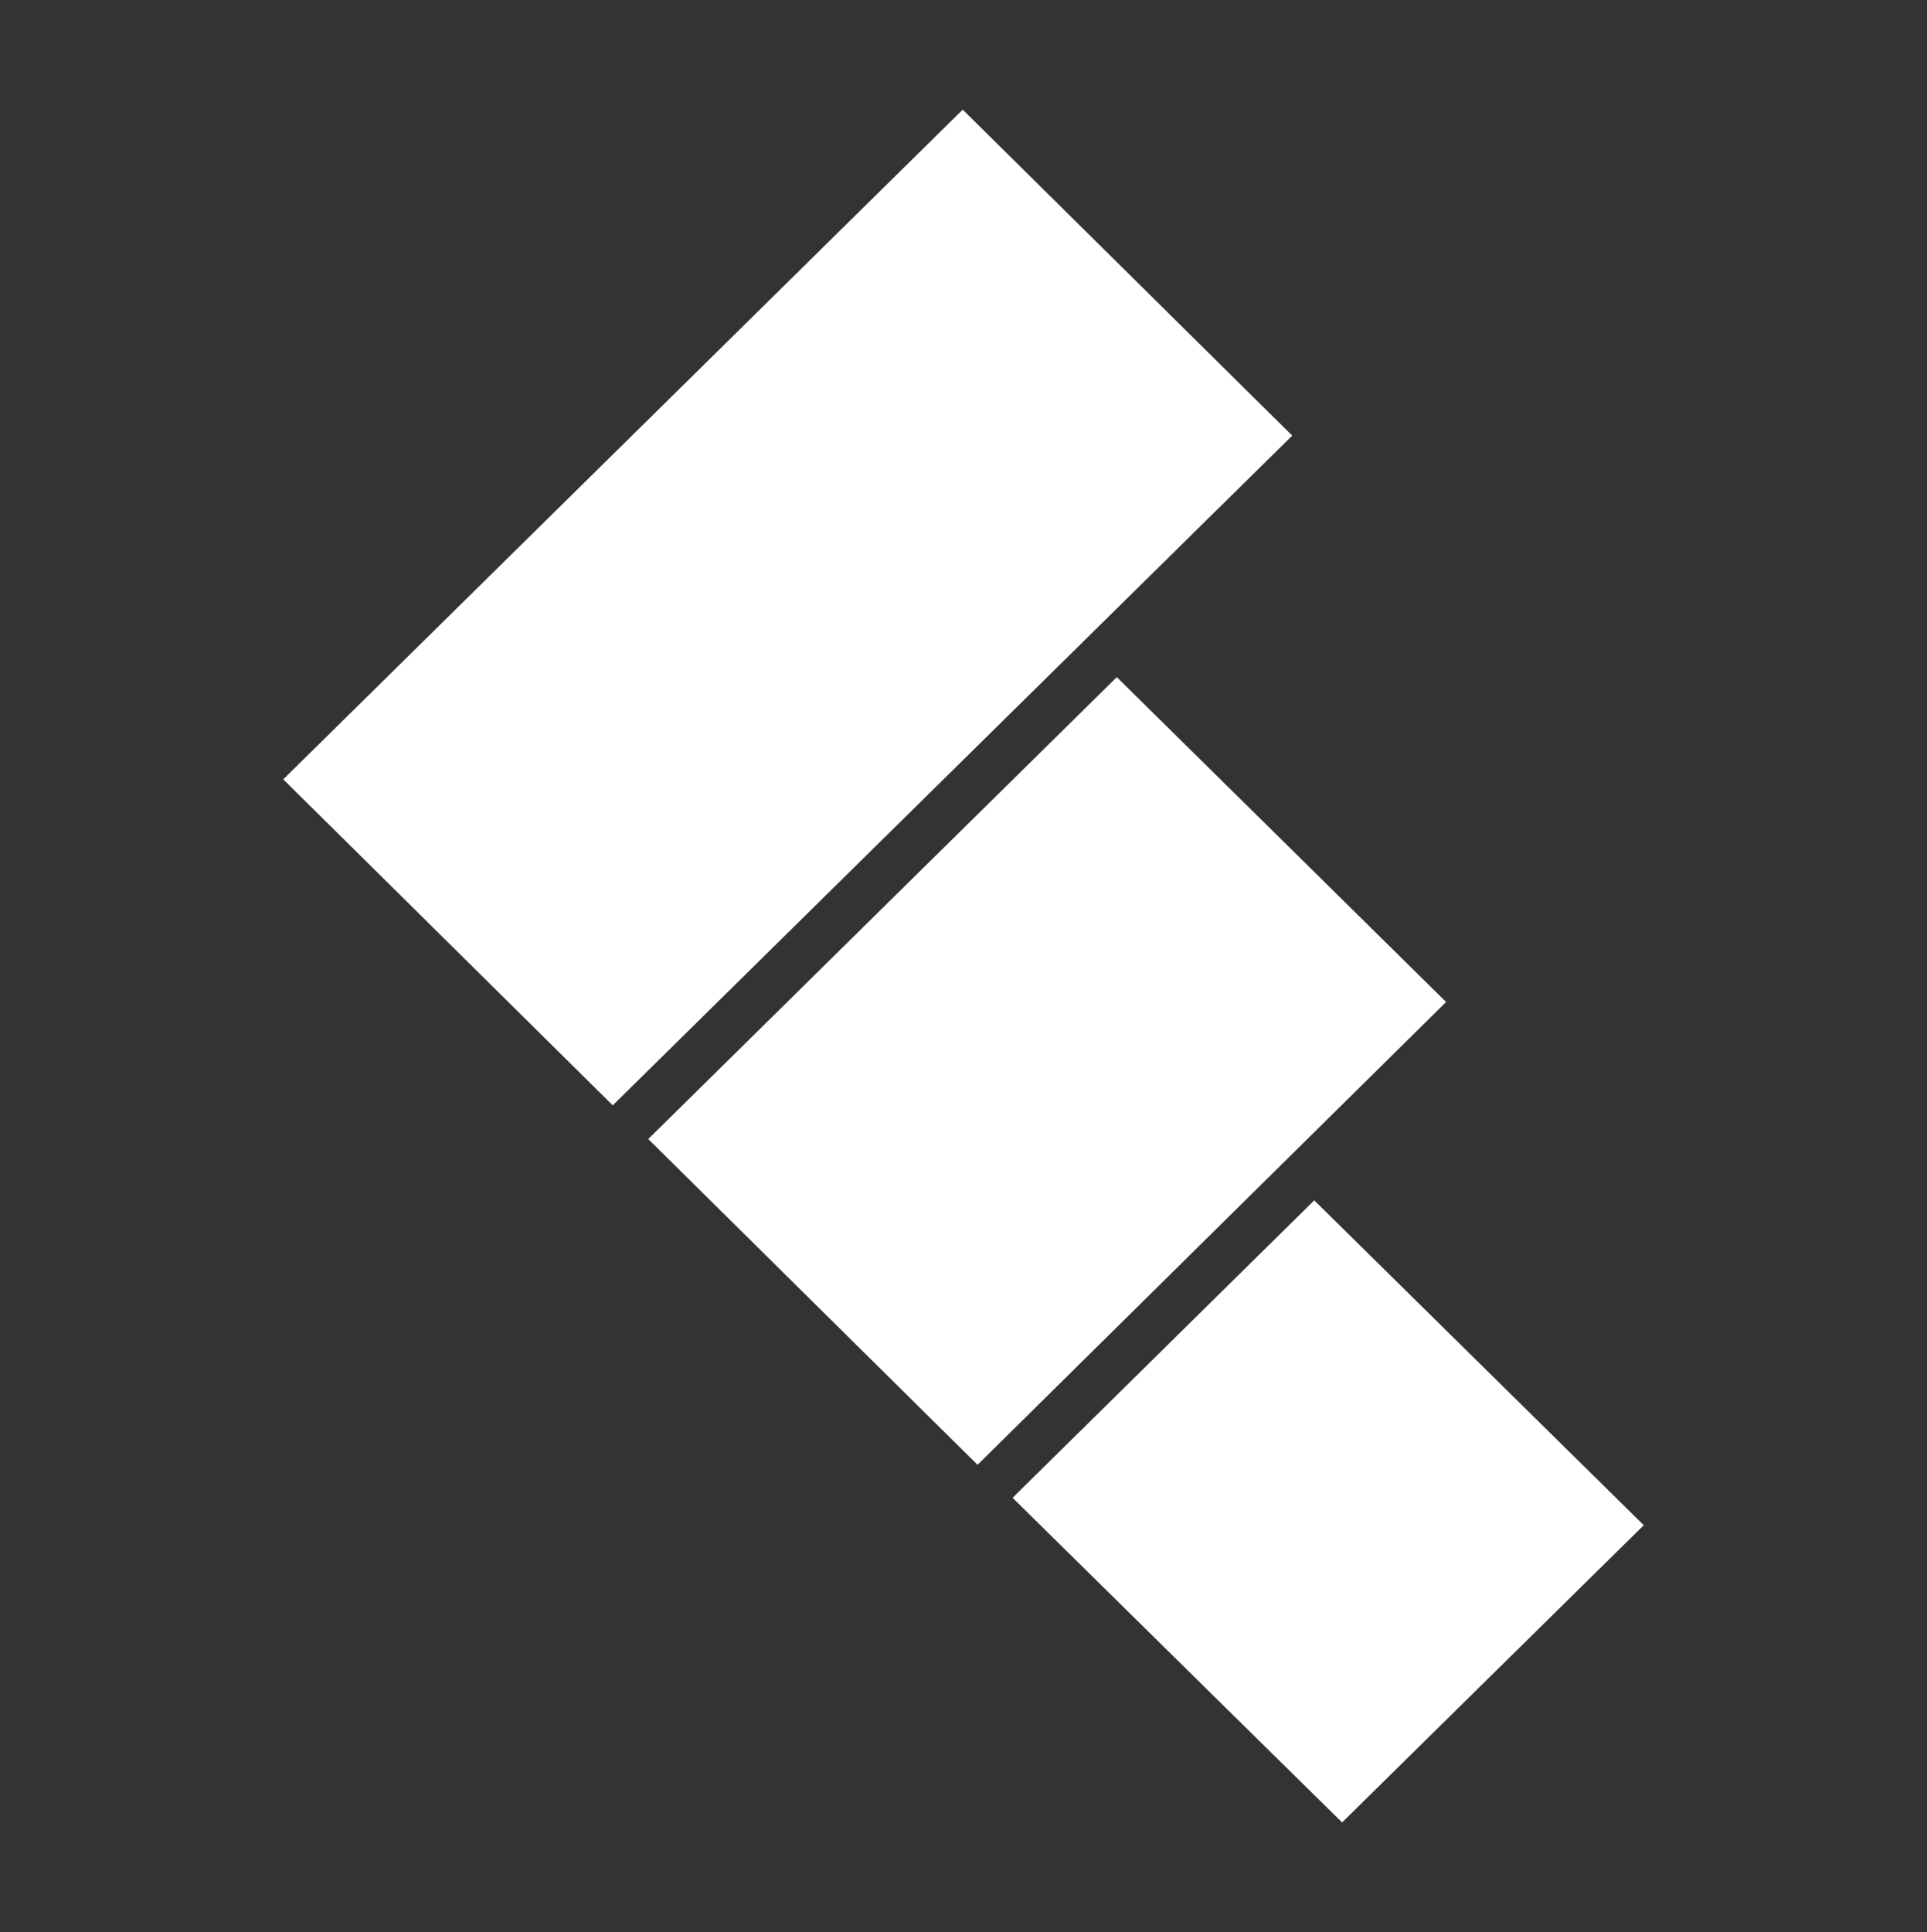
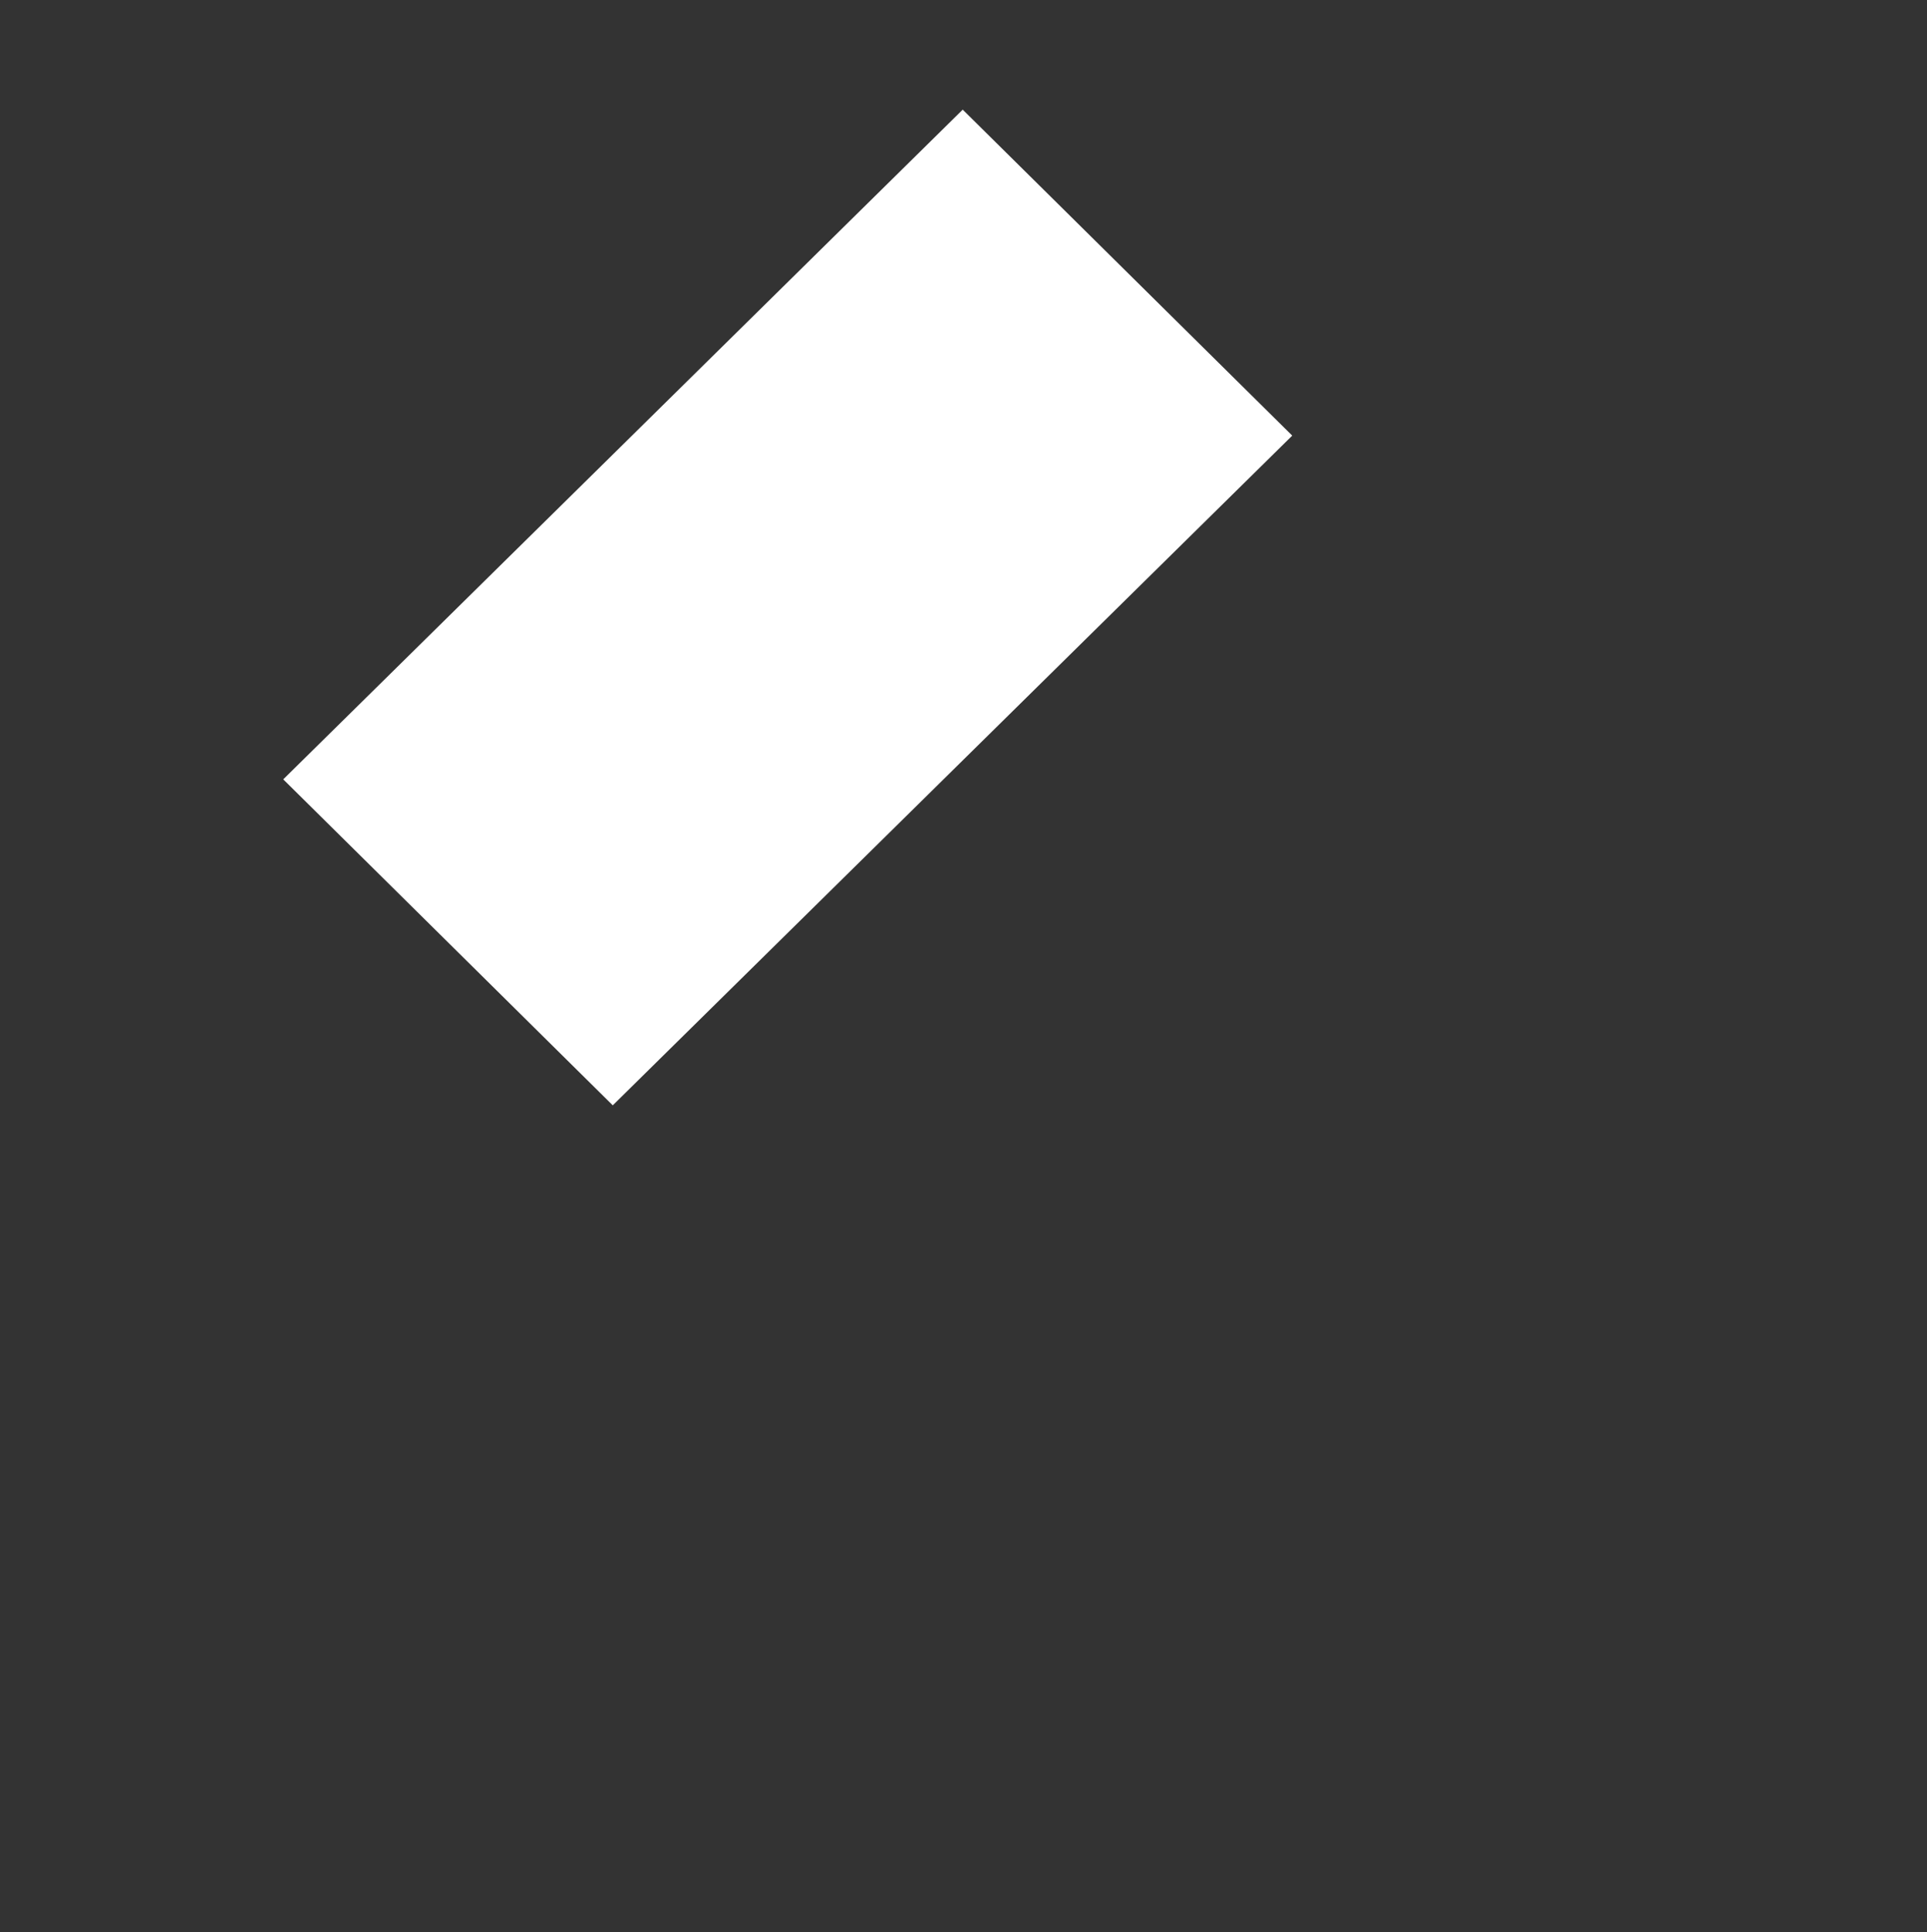
<svg xmlns="http://www.w3.org/2000/svg" id="Capa_1" data-name="Capa 1" viewBox="0 0 85.79 86">
  <rect x="0" y="0" width="85.79" height="86" fill="#333333" stroke="none" />
  <defs>
    <style>.cls-1{fill:#fff;}</style>
  </defs>
  <path class="cls-1" d="M42.86,4.88,12.61,34.69,27.28,49.2,57.53,19.39Z" />
-   <path class="cls-1" d="M49.72,30.14,28.86,50.7,43.52,65.2,64.38,44.6Z" />
-   <path class="cls-1" d="M58.51,53.43,45.08,66.67,59.75,81.12,73.18,67.89Z" />
</svg>